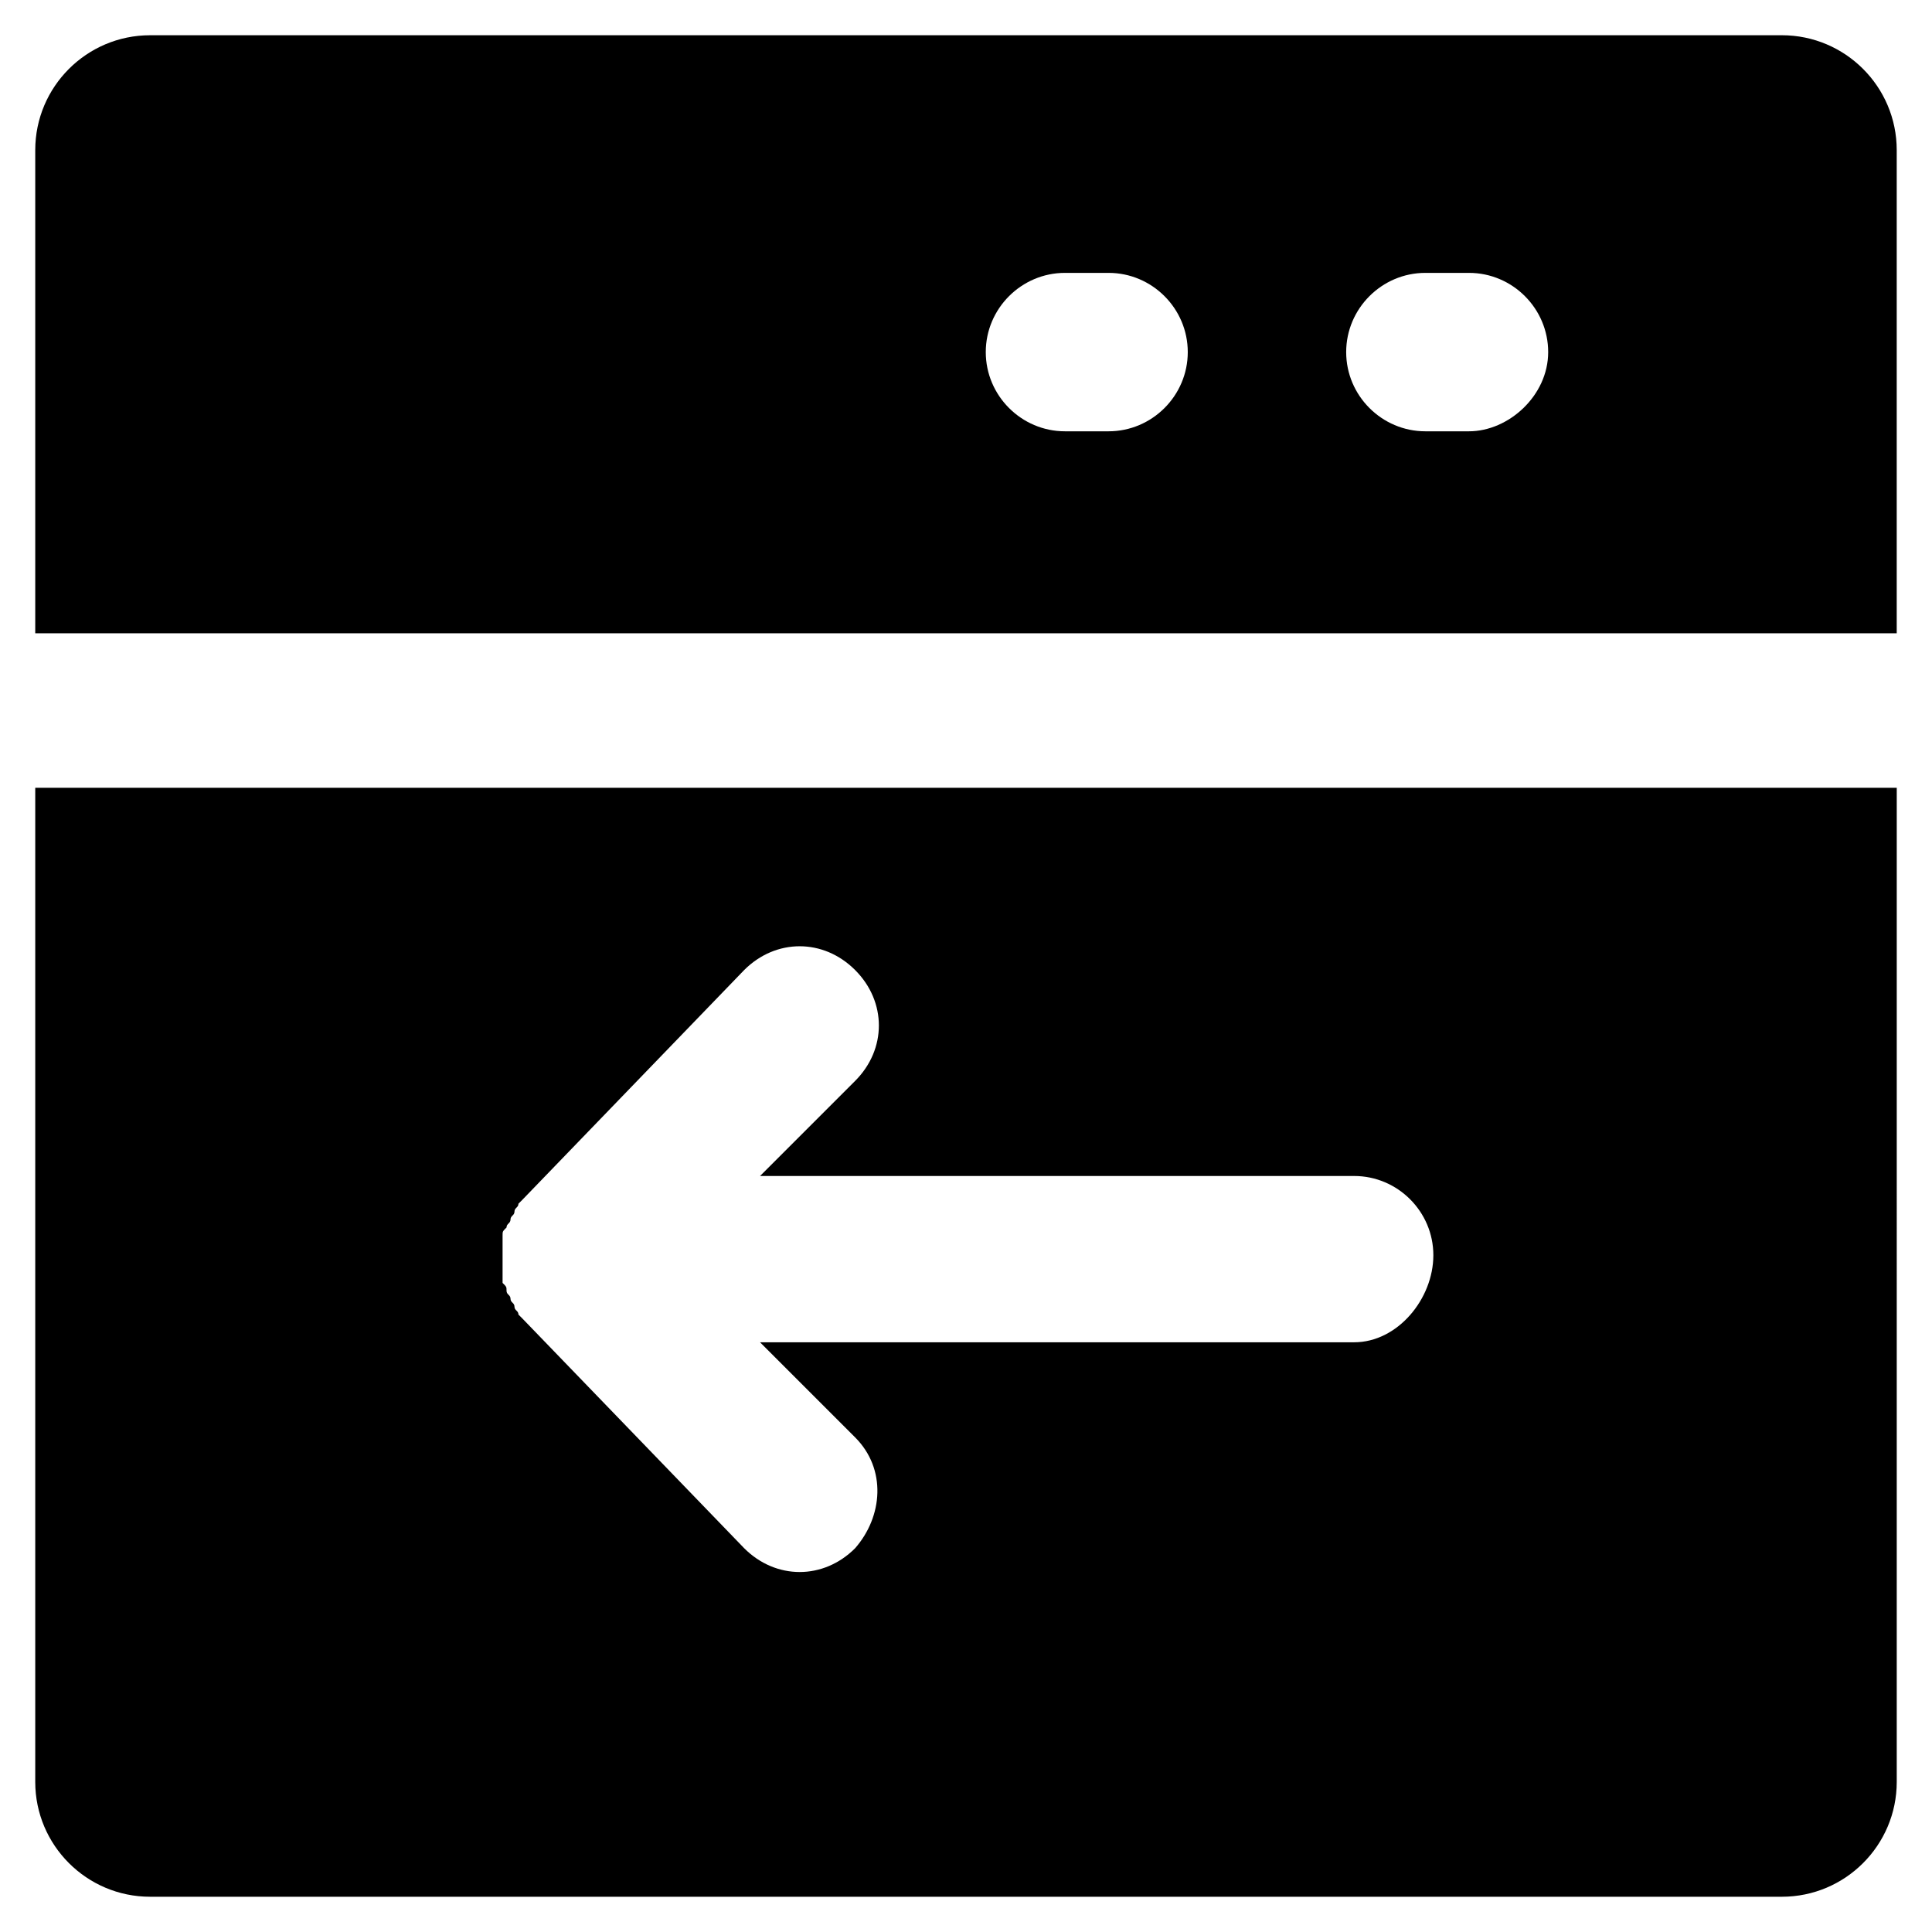
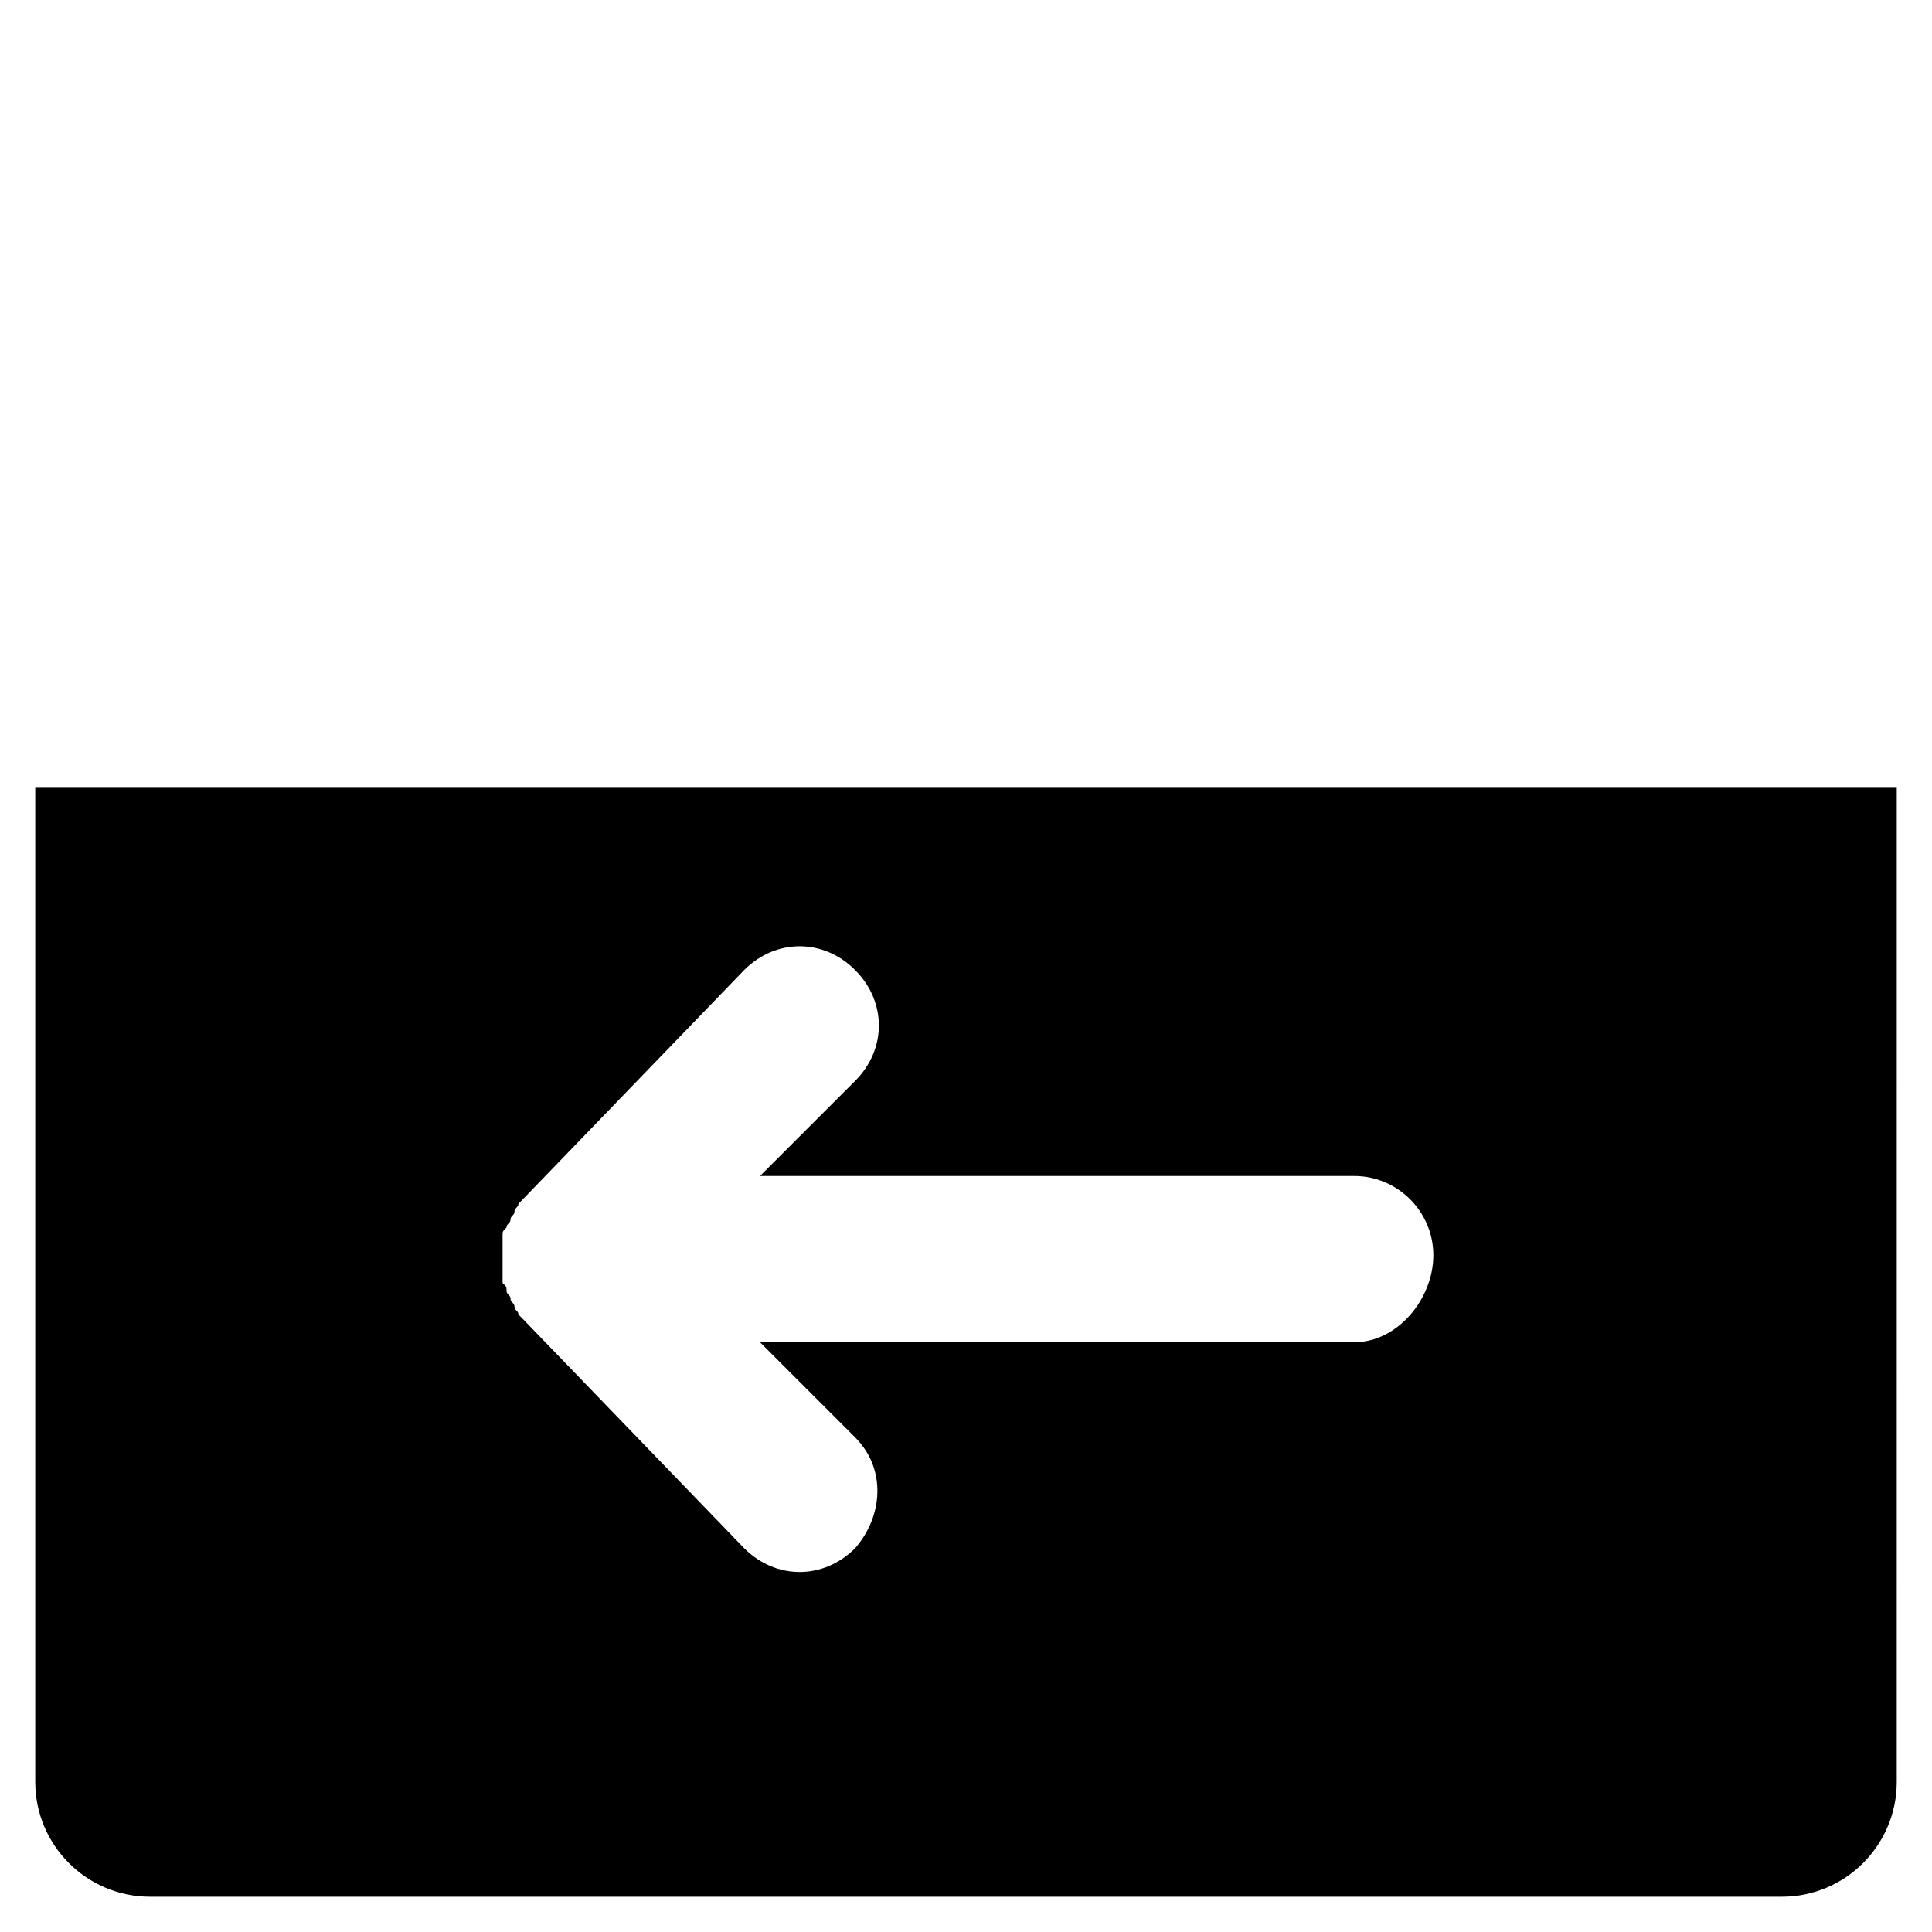
<svg xmlns="http://www.w3.org/2000/svg" fill="#000000" width="800px" height="800px" version="1.1" viewBox="144 144 512 512">
  <g>
-     <path d="m616.21 153.34h-432.43c-16.793 0-30.438 13.645-30.438 30.438v128.05h493.31v-128.05c0-16.793-13.645-30.441-30.441-30.441zm-178.43 104.96h-11.547c-11.547 0-20.992-9.445-20.992-20.992s9.445-20.992 20.992-20.992h11.547c11.547 0 20.992 9.445 20.992 20.992s-9.449 20.992-20.992 20.992zm95.512 0h-11.547c-11.547 0-20.992-9.445-20.992-20.992s9.445-20.992 20.992-20.992h11.547c11.547 0 20.992 9.445 20.992 20.992s-10.496 20.992-20.992 20.992z" />
    <path d="m153.34 352.77v263.45c0 16.793 13.645 30.438 30.438 30.438h432.44c16.793 0 30.438-13.645 30.438-30.438l0.004-263.45zm349.52 146.95h-157.44l25.191 25.191c8.398 8.398 7.348 20.992 0 29.391-4.199 4.199-9.445 6.297-14.695 6.297-5.246 0-10.496-2.098-14.695-6.297l-58.777-60.879-1.051-1.051c0-1.051-1.051-1.051-1.051-2.098 0-1.051-1.051-1.051-1.051-2.098 0-1.051-1.051-1.051-1.051-2.098 0-1.051 0-1.051-1.051-2.098v-2.098-8.398-2.098c0-1.051 0-1.051 1.051-2.098 0-1.051 1.051-1.051 1.051-2.098 0-1.051 1.051-1.051 1.051-2.098 0-1.051 1.051-1.051 1.051-2.098l1.051-1.051 58.777-60.879c8.398-8.398 20.992-8.398 29.391 0 8.398 8.398 8.398 20.992 0 29.391l-25.191 25.191h157.44c11.547 0 20.992 9.445 20.992 20.992 0 11.531-9.445 23.078-20.992 23.078z" />
  </g>
</svg>